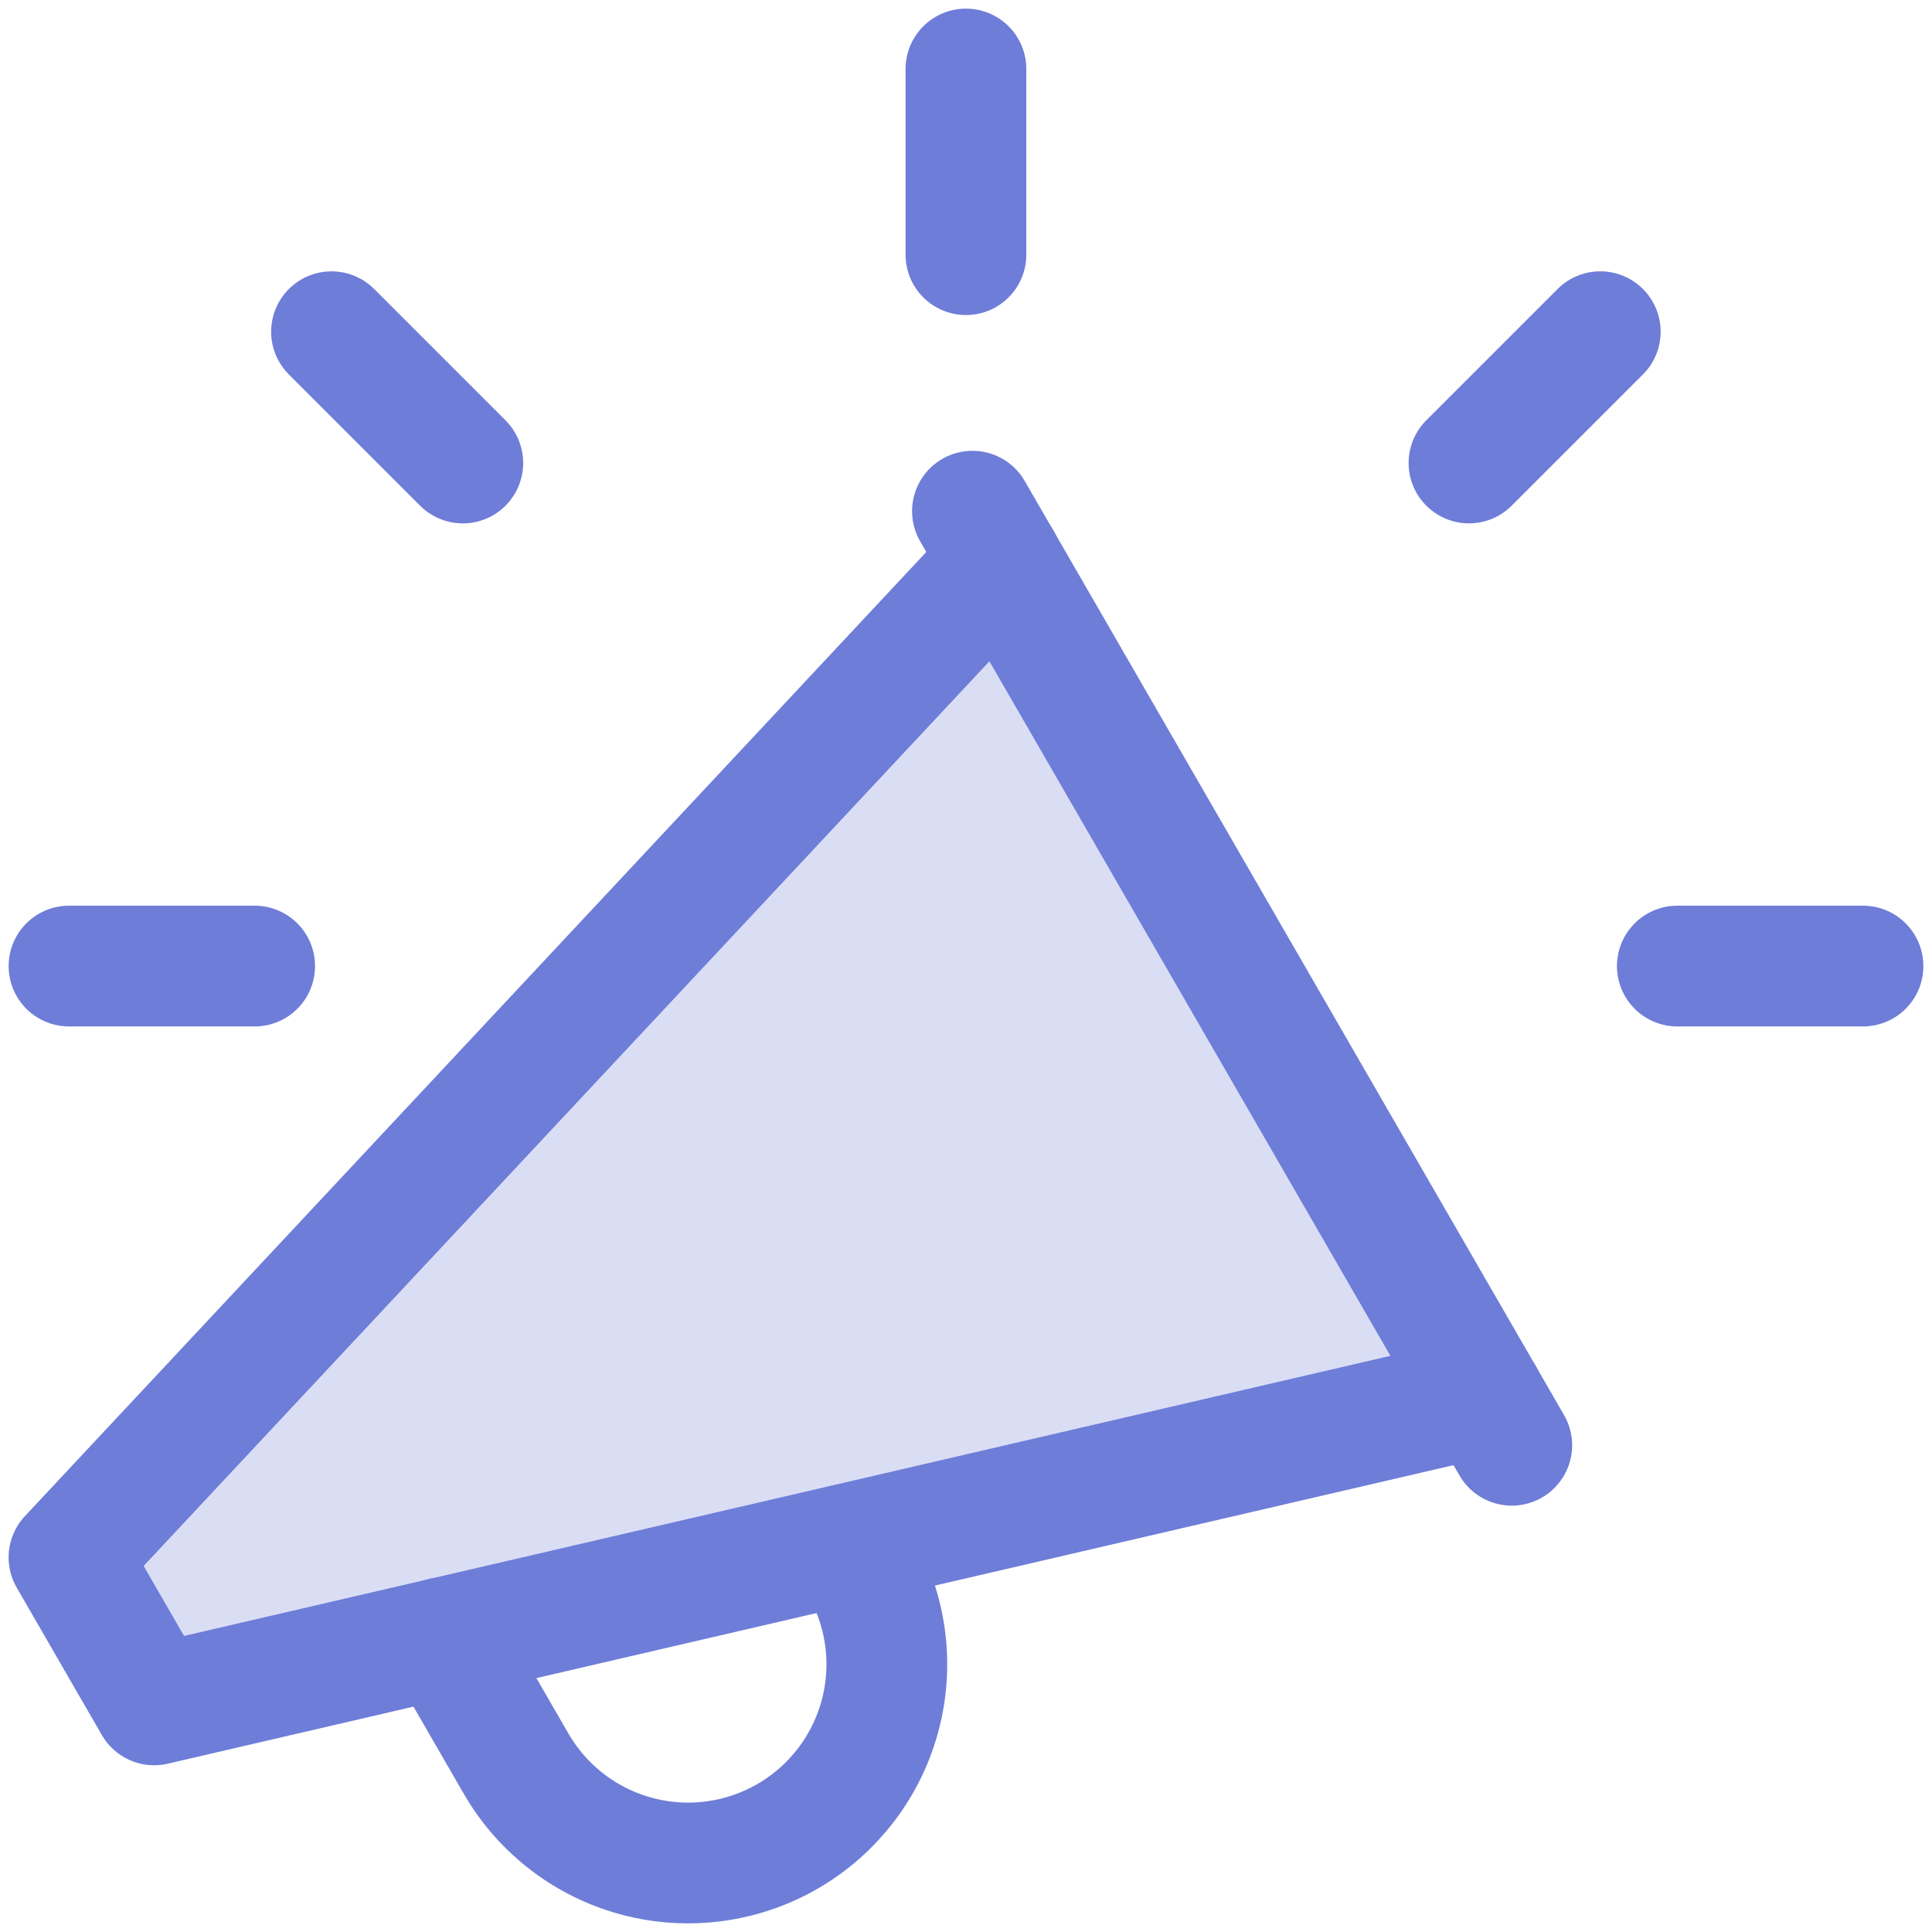
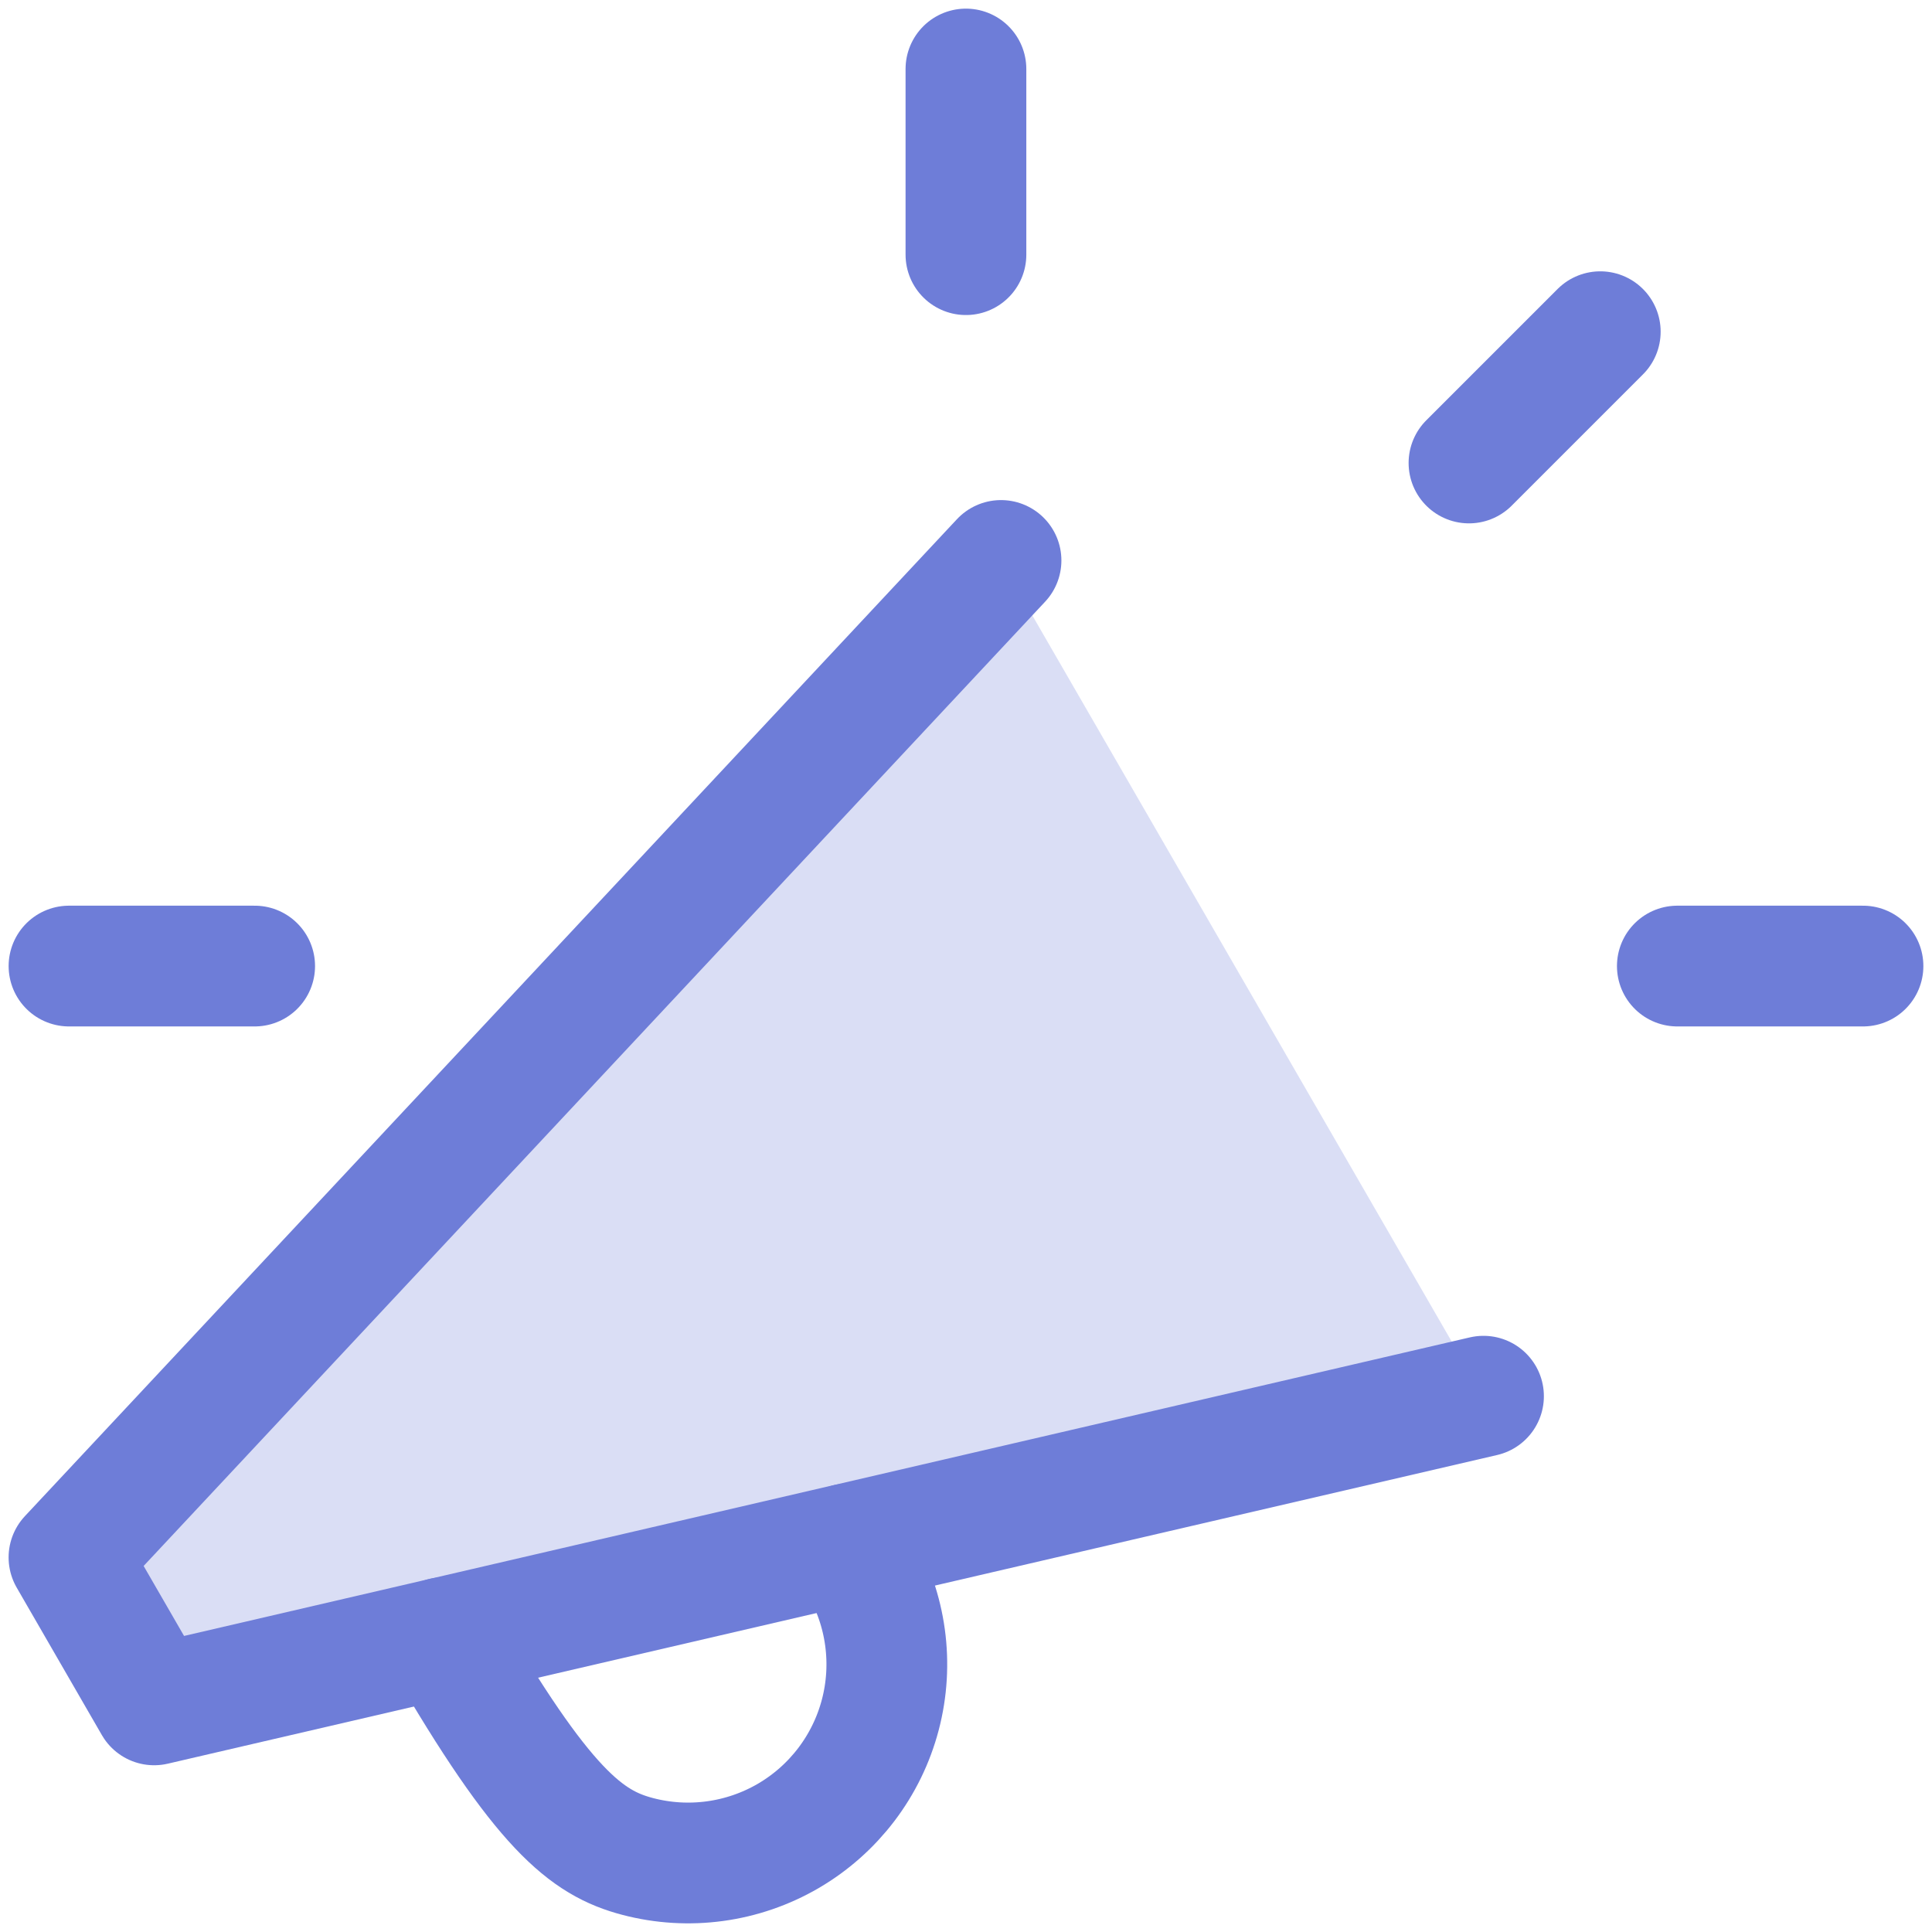
<svg xmlns="http://www.w3.org/2000/svg" width="64" height="64" viewBox="0 0 64 64" fill="none">
  <g clip-path="url(#clip0_12823_37084)">
    <path opacity="0.25" d="M2.285 51.611L33.142 18.56L49.142 46.263L5.119 56.457L2.285 51.611Z" fill="#6E7DD8" />
-     <path d="M32.214 16.934L50.079 47.876" stroke="#6E7DD8" stroke-width="4" stroke-linecap="round" stroke-linejoin="round" />
    <path d="M49.143 46.251L5.106 56.476L2.285 51.591L33.16 18.566" stroke="#6E7DD8" stroke-width="4" stroke-linecap="round" stroke-linejoin="round" />
-     <path d="M14.686 54.249L17.111 58.449C17.991 59.956 19.433 61.053 21.121 61.497C22.809 61.941 24.605 61.696 26.113 60.817C27.62 59.937 28.717 58.495 29.161 56.806C29.605 55.118 29.36 53.323 28.48 51.815L28.092 51.143" stroke="#6E7DD8" stroke-width="4" stroke-linecap="round" stroke-linejoin="round" />
+     <path d="M14.686 54.249C17.991 59.956 19.433 61.053 21.121 61.497C22.809 61.941 24.605 61.696 26.113 60.817C27.62 59.937 28.717 58.495 29.161 56.806C29.605 55.118 29.36 53.323 28.48 51.815L28.092 51.143" stroke="#6E7DD8" stroke-width="4" stroke-linecap="round" stroke-linejoin="round" />
    <path d="M31.998 8.436V2.286" stroke="#6E7DD8" stroke-width="4" stroke-linecap="round" stroke-linejoin="round" />
    <path d="M55.564 32.002H61.714" stroke="#6E7DD8" stroke-width="4" stroke-linecap="round" stroke-linejoin="round" />
    <path d="M2.286 32.002H8.436" stroke="#6E7DD8" stroke-width="4" stroke-linecap="round" stroke-linejoin="round" />
-     <path d="M10.982 10.989L15.331 15.338" stroke="#6E7DD8" stroke-width="4" stroke-linecap="round" stroke-linejoin="round" />
    <path d="M48.662 15.337L53.011 10.988" stroke="#6E7DD8" stroke-width="4" stroke-linecap="round" stroke-linejoin="round" />
  </g>
  <defs>
    <clipPath id="clip0_12823_37084">
      <rect width="64" height="64" fill="white" />
    </clipPath>
  </defs>
</svg>